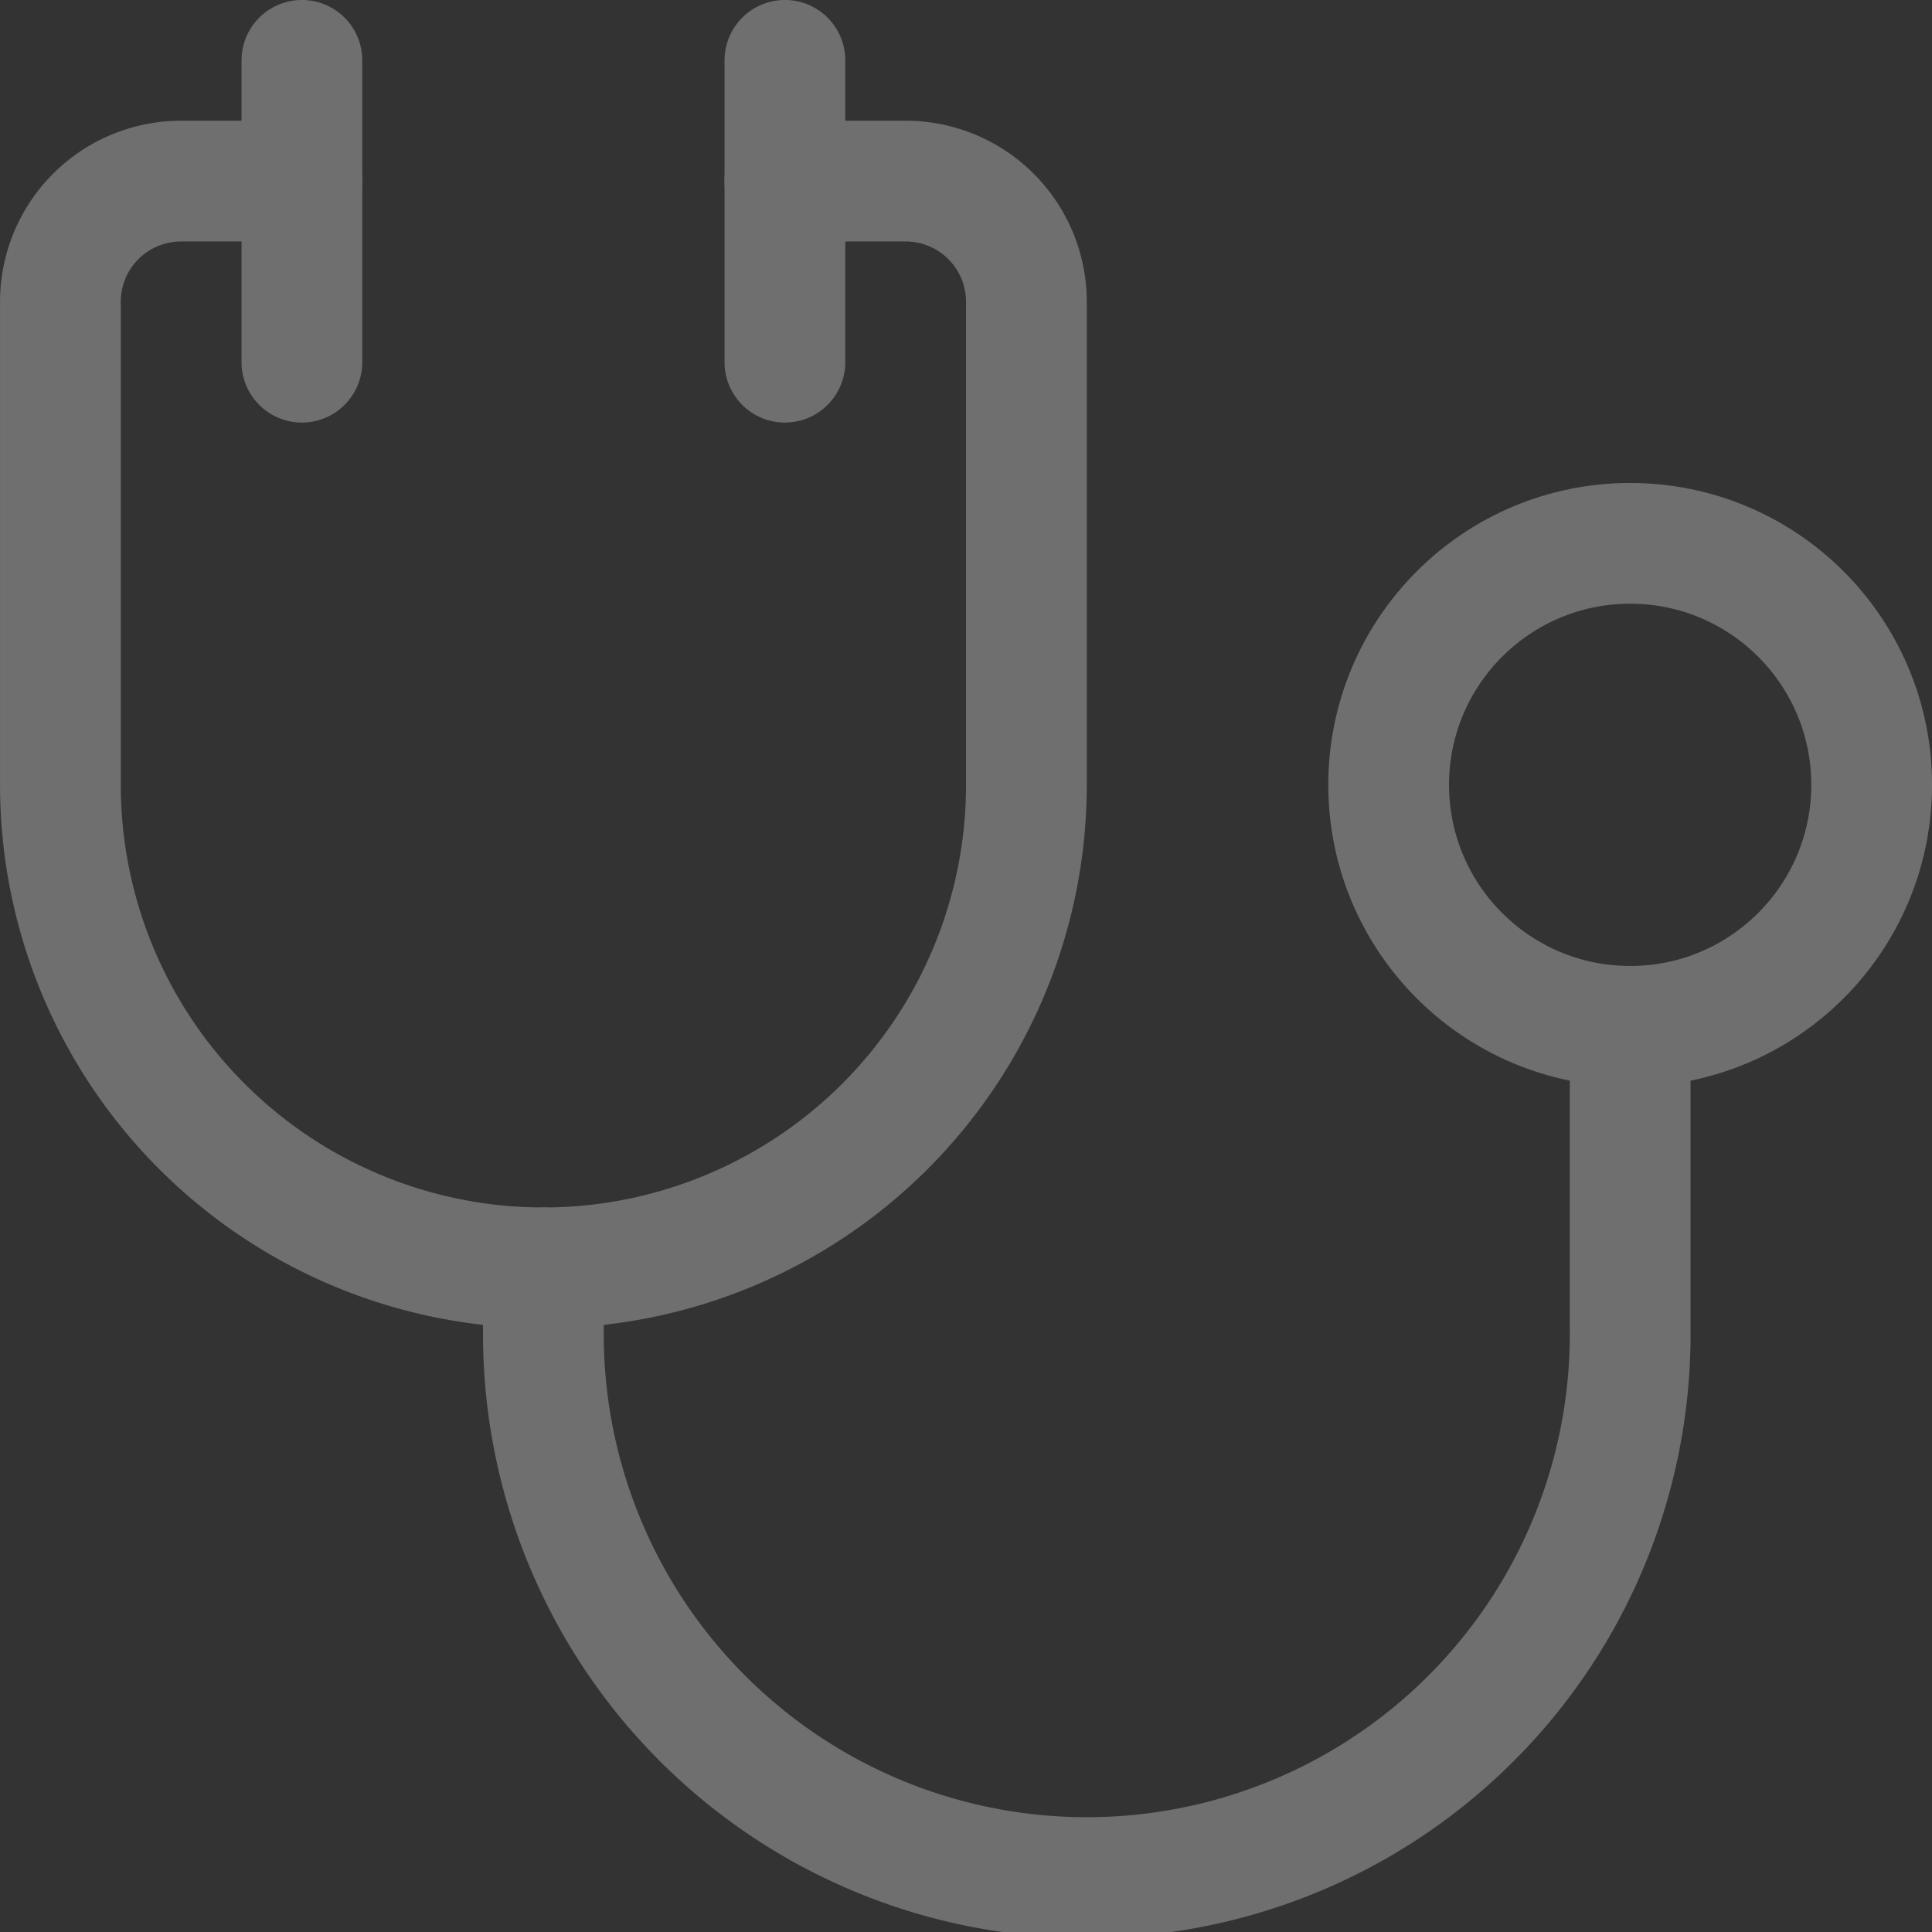
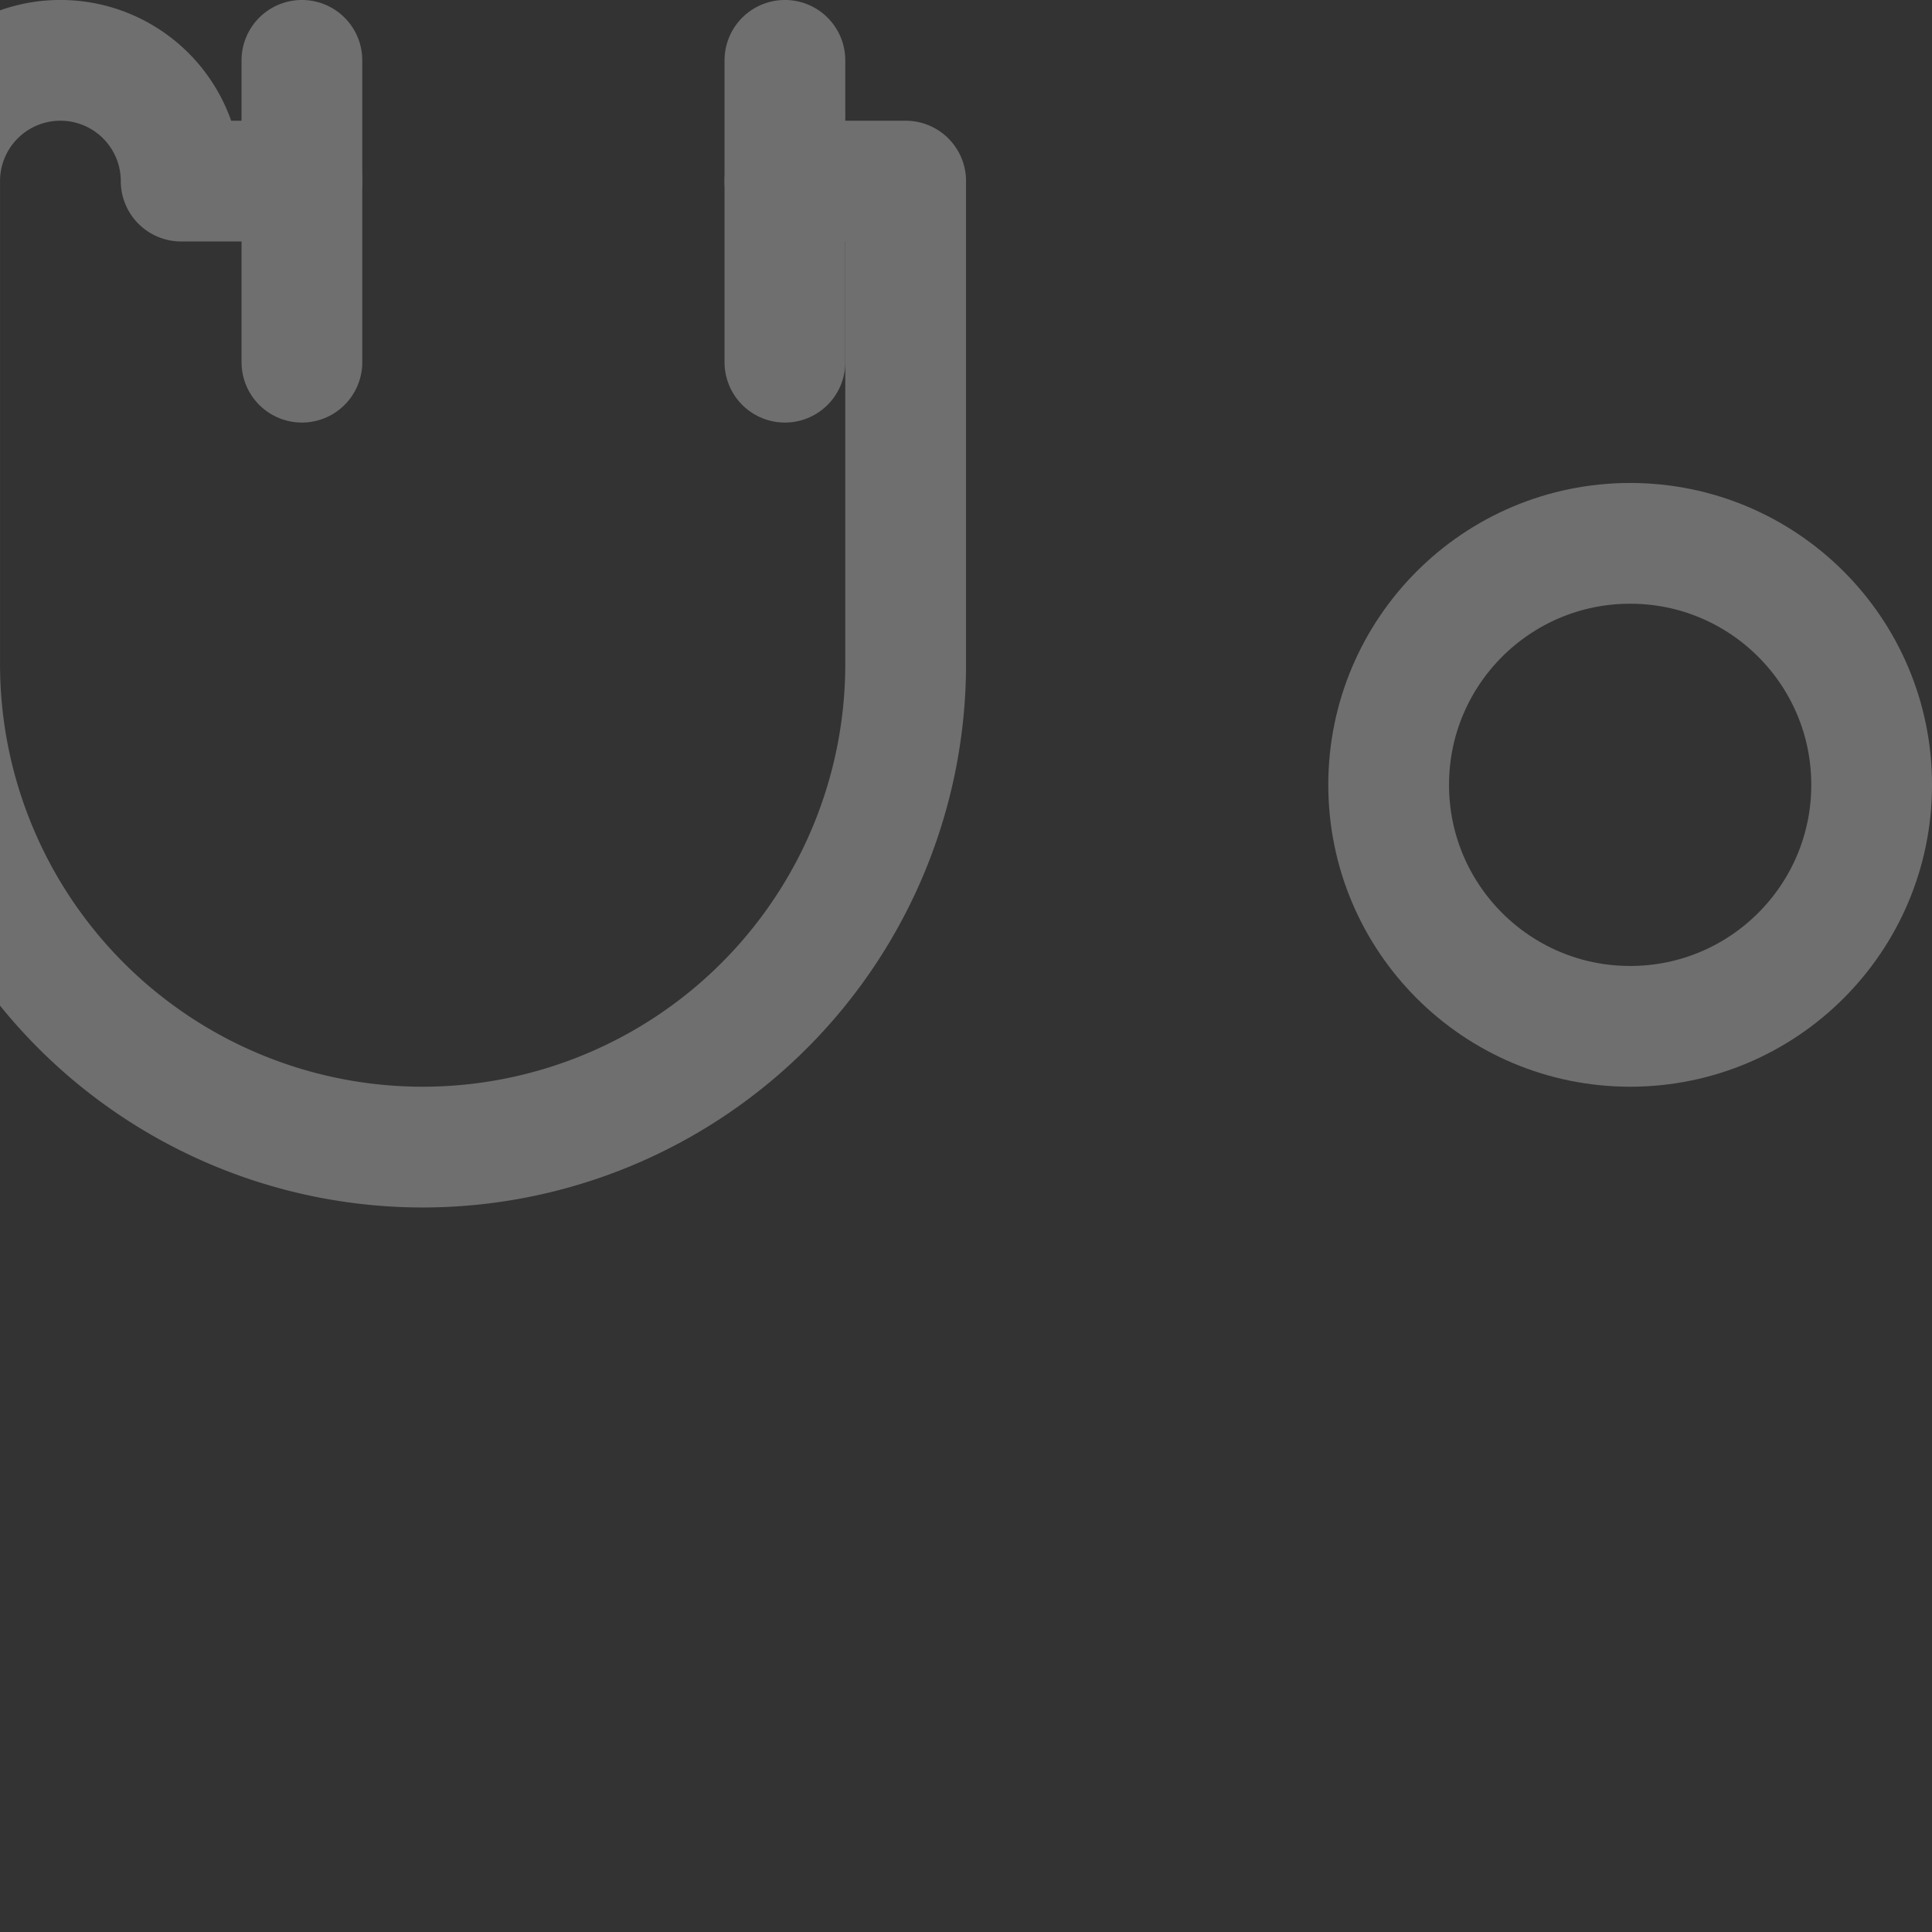
<svg xmlns="http://www.w3.org/2000/svg" width="30" height="30" viewBox="0 0 30 30">
  <rect x="0" y="0" width="30" height="30" fill="#333333" stroke="none" />
  <defs>
    <clipPath id="clip-path">
      <rect id="Rectangle_13538" data-name="Rectangle 13538" width="30" height="30" transform="translate(0 0.001)" fill="none" stroke="#fff" stroke-width="1" />
    </clipPath>
  </defs>
  <g id="icon_cust_healthcare" transform="translate(0 -0.001)" opacity="0.296">
    <g id="Group_17084" data-name="Group 17084" clip-path="url(#clip-path)">
-       <path id="Path_20761" data-name="Path 20761" d="M12.188,2.813h1.875a1.875,1.875,0,0,1,1.875,1.875v7.5a7.5,7.5,0,1,1-15,0v-7.5A1.874,1.874,0,0,1,2.813,2.813H4.688" fill="none" stroke="#fff" stroke-linecap="round" stroke-linejoin="round" stroke-width="1.875" />
+       <path id="Path_20761" data-name="Path 20761" d="M12.188,2.813h1.875v7.5a7.5,7.5,0,1,1-15,0v-7.5A1.874,1.874,0,0,1,2.813,2.813H4.688" fill="none" stroke="#fff" stroke-linecap="round" stroke-linejoin="round" stroke-width="1.875" />
      <line id="Line_964" data-name="Line 964" y2="4.687" transform="translate(4.688 0.938)" fill="none" stroke="#fff" stroke-linecap="round" stroke-linejoin="round" stroke-width="1.875" />
      <line id="Line_965" data-name="Line 965" y2="4.687" transform="translate(12.188 0.938)" fill="none" stroke="#fff" stroke-linecap="round" stroke-linejoin="round" stroke-width="1.875" />
      <circle id="Ellipse_1296" data-name="Ellipse 1296" cx="3.75" cy="3.75" r="3.75" transform="translate(21.563 8.438)" fill="none" stroke="#fff" stroke-linecap="round" stroke-linejoin="round" stroke-width="1.875" />
-       <path id="Path_20762" data-name="Path 20762" d="M8.438,19.688v.938a8.438,8.438,0,1,0,16.875,0V15.938" fill="none" stroke="#fff" stroke-linecap="round" stroke-linejoin="round" stroke-width="1.875" />
    </g>
  </g>
</svg>